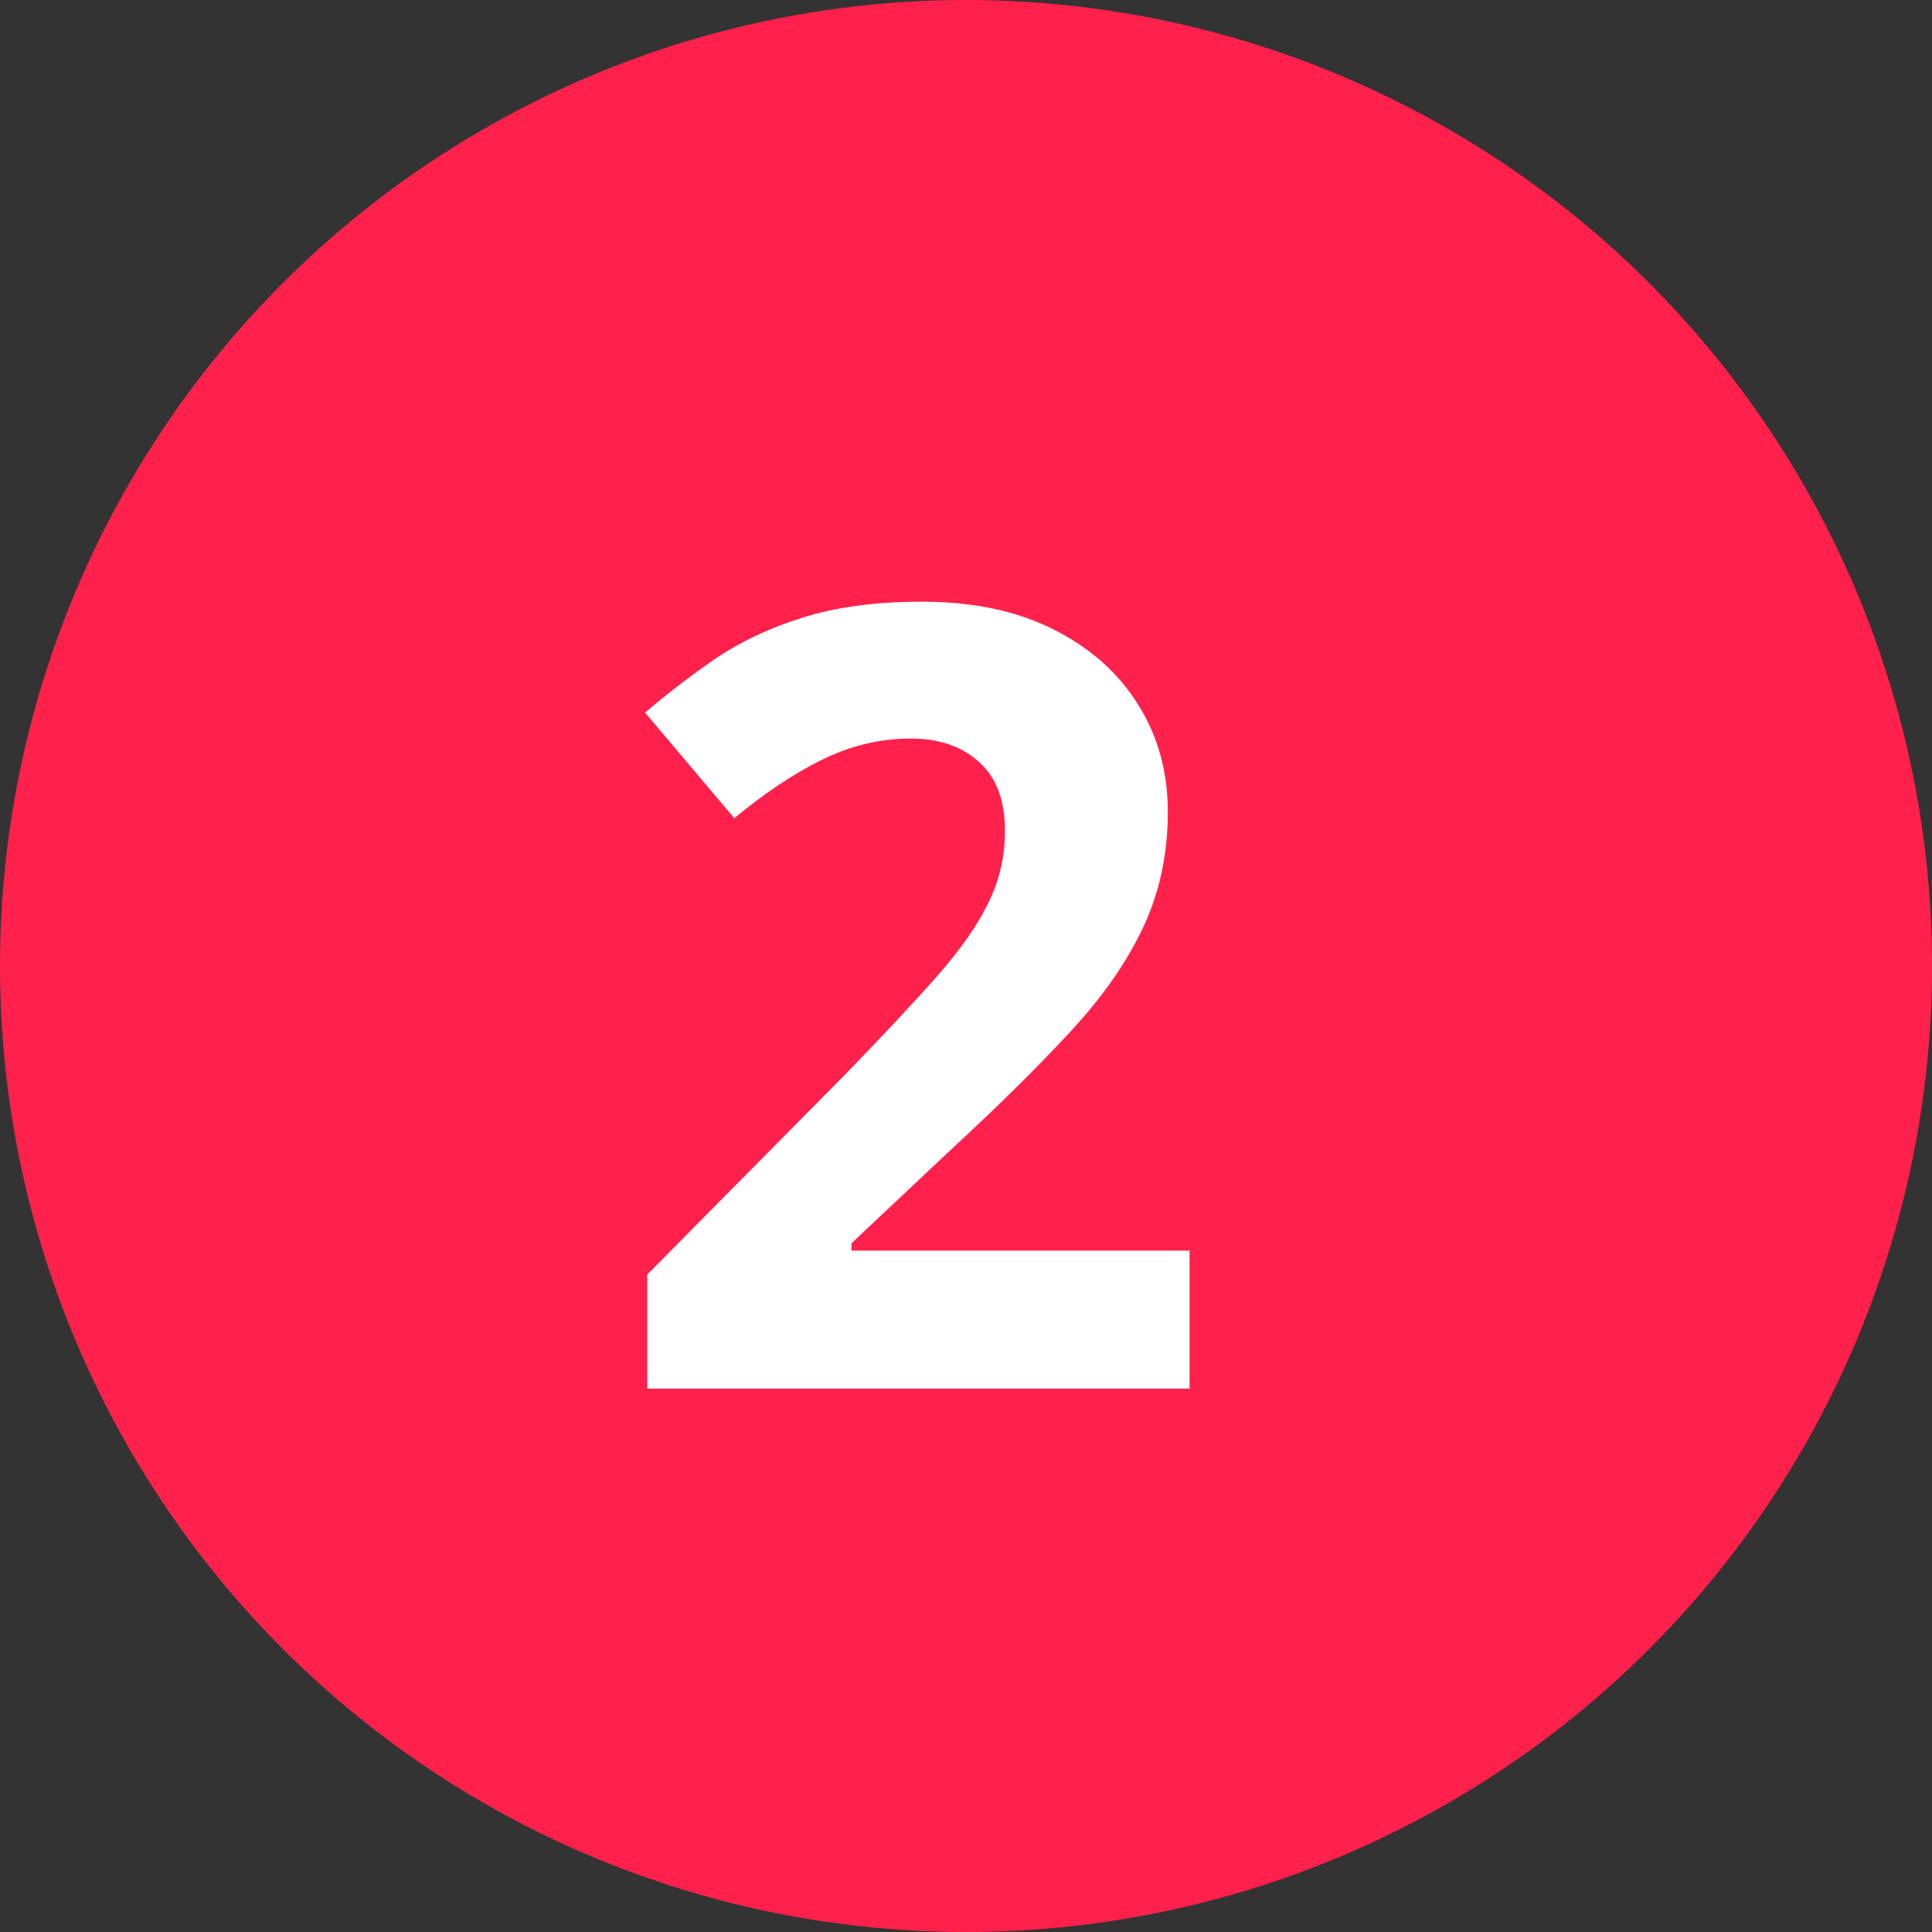
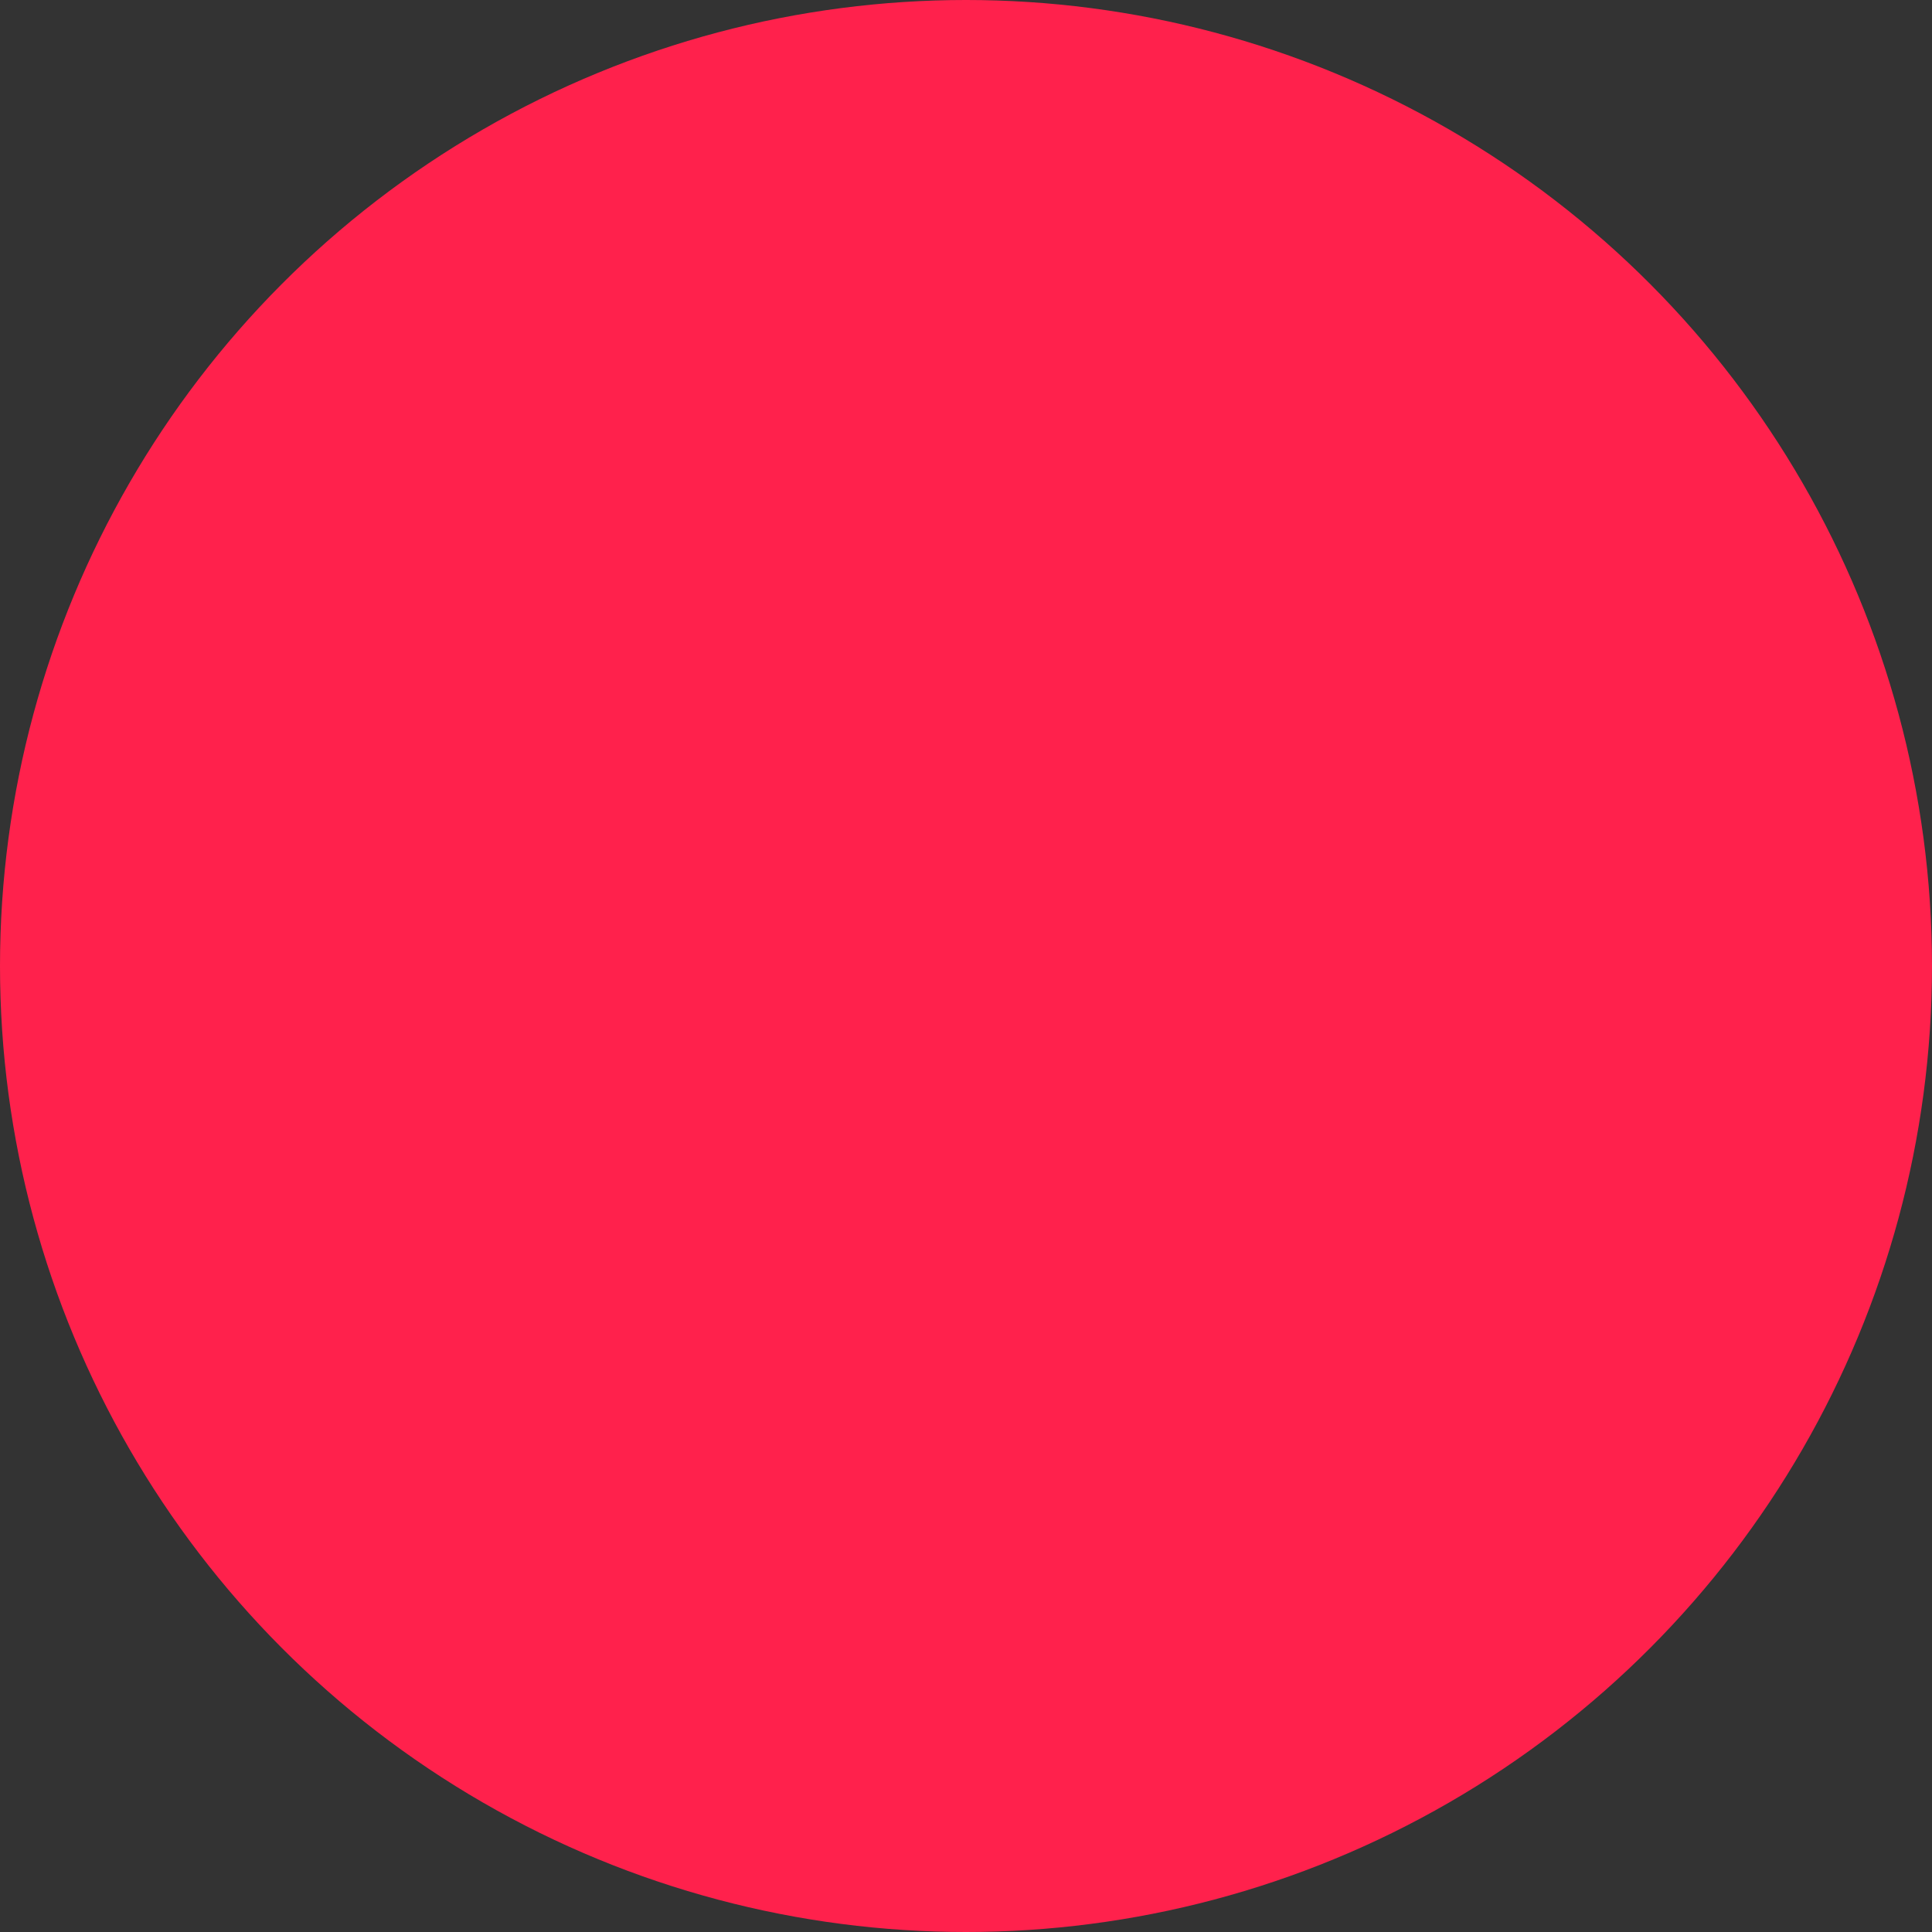
<svg xmlns="http://www.w3.org/2000/svg" width="32" height="32" viewBox="0 0 32 32" fill="none">
  <rect x="0" y="0" width="32" height="32" fill="#333333" stroke="none" />
  <circle cx="16" cy="16" r="16" fill="#FF214C" />
-   <path d="M19.703 23H10.721V21.11L13.946 17.85C14.597 17.182 15.118 16.625 15.511 16.18C15.909 15.729 16.196 15.318 16.372 14.949C16.554 14.58 16.645 14.185 16.645 13.763C16.645 13.253 16.501 12.872 16.214 12.62C15.933 12.362 15.555 12.233 15.08 12.233C14.582 12.233 14.099 12.348 13.63 12.576C13.161 12.805 12.672 13.13 12.162 13.552L10.685 11.803C11.055 11.486 11.444 11.188 11.854 10.906C12.271 10.625 12.751 10.399 13.296 10.229C13.847 10.054 14.506 9.966 15.273 9.966C16.117 9.966 16.841 10.118 17.444 10.423C18.054 10.727 18.523 11.144 18.851 11.671C19.179 12.192 19.343 12.784 19.343 13.446C19.343 14.155 19.202 14.803 18.921 15.389C18.64 15.975 18.23 16.555 17.69 17.129C17.157 17.703 16.513 18.339 15.757 19.036L14.104 20.592V20.715H19.703V23Z" fill="white" />
</svg>